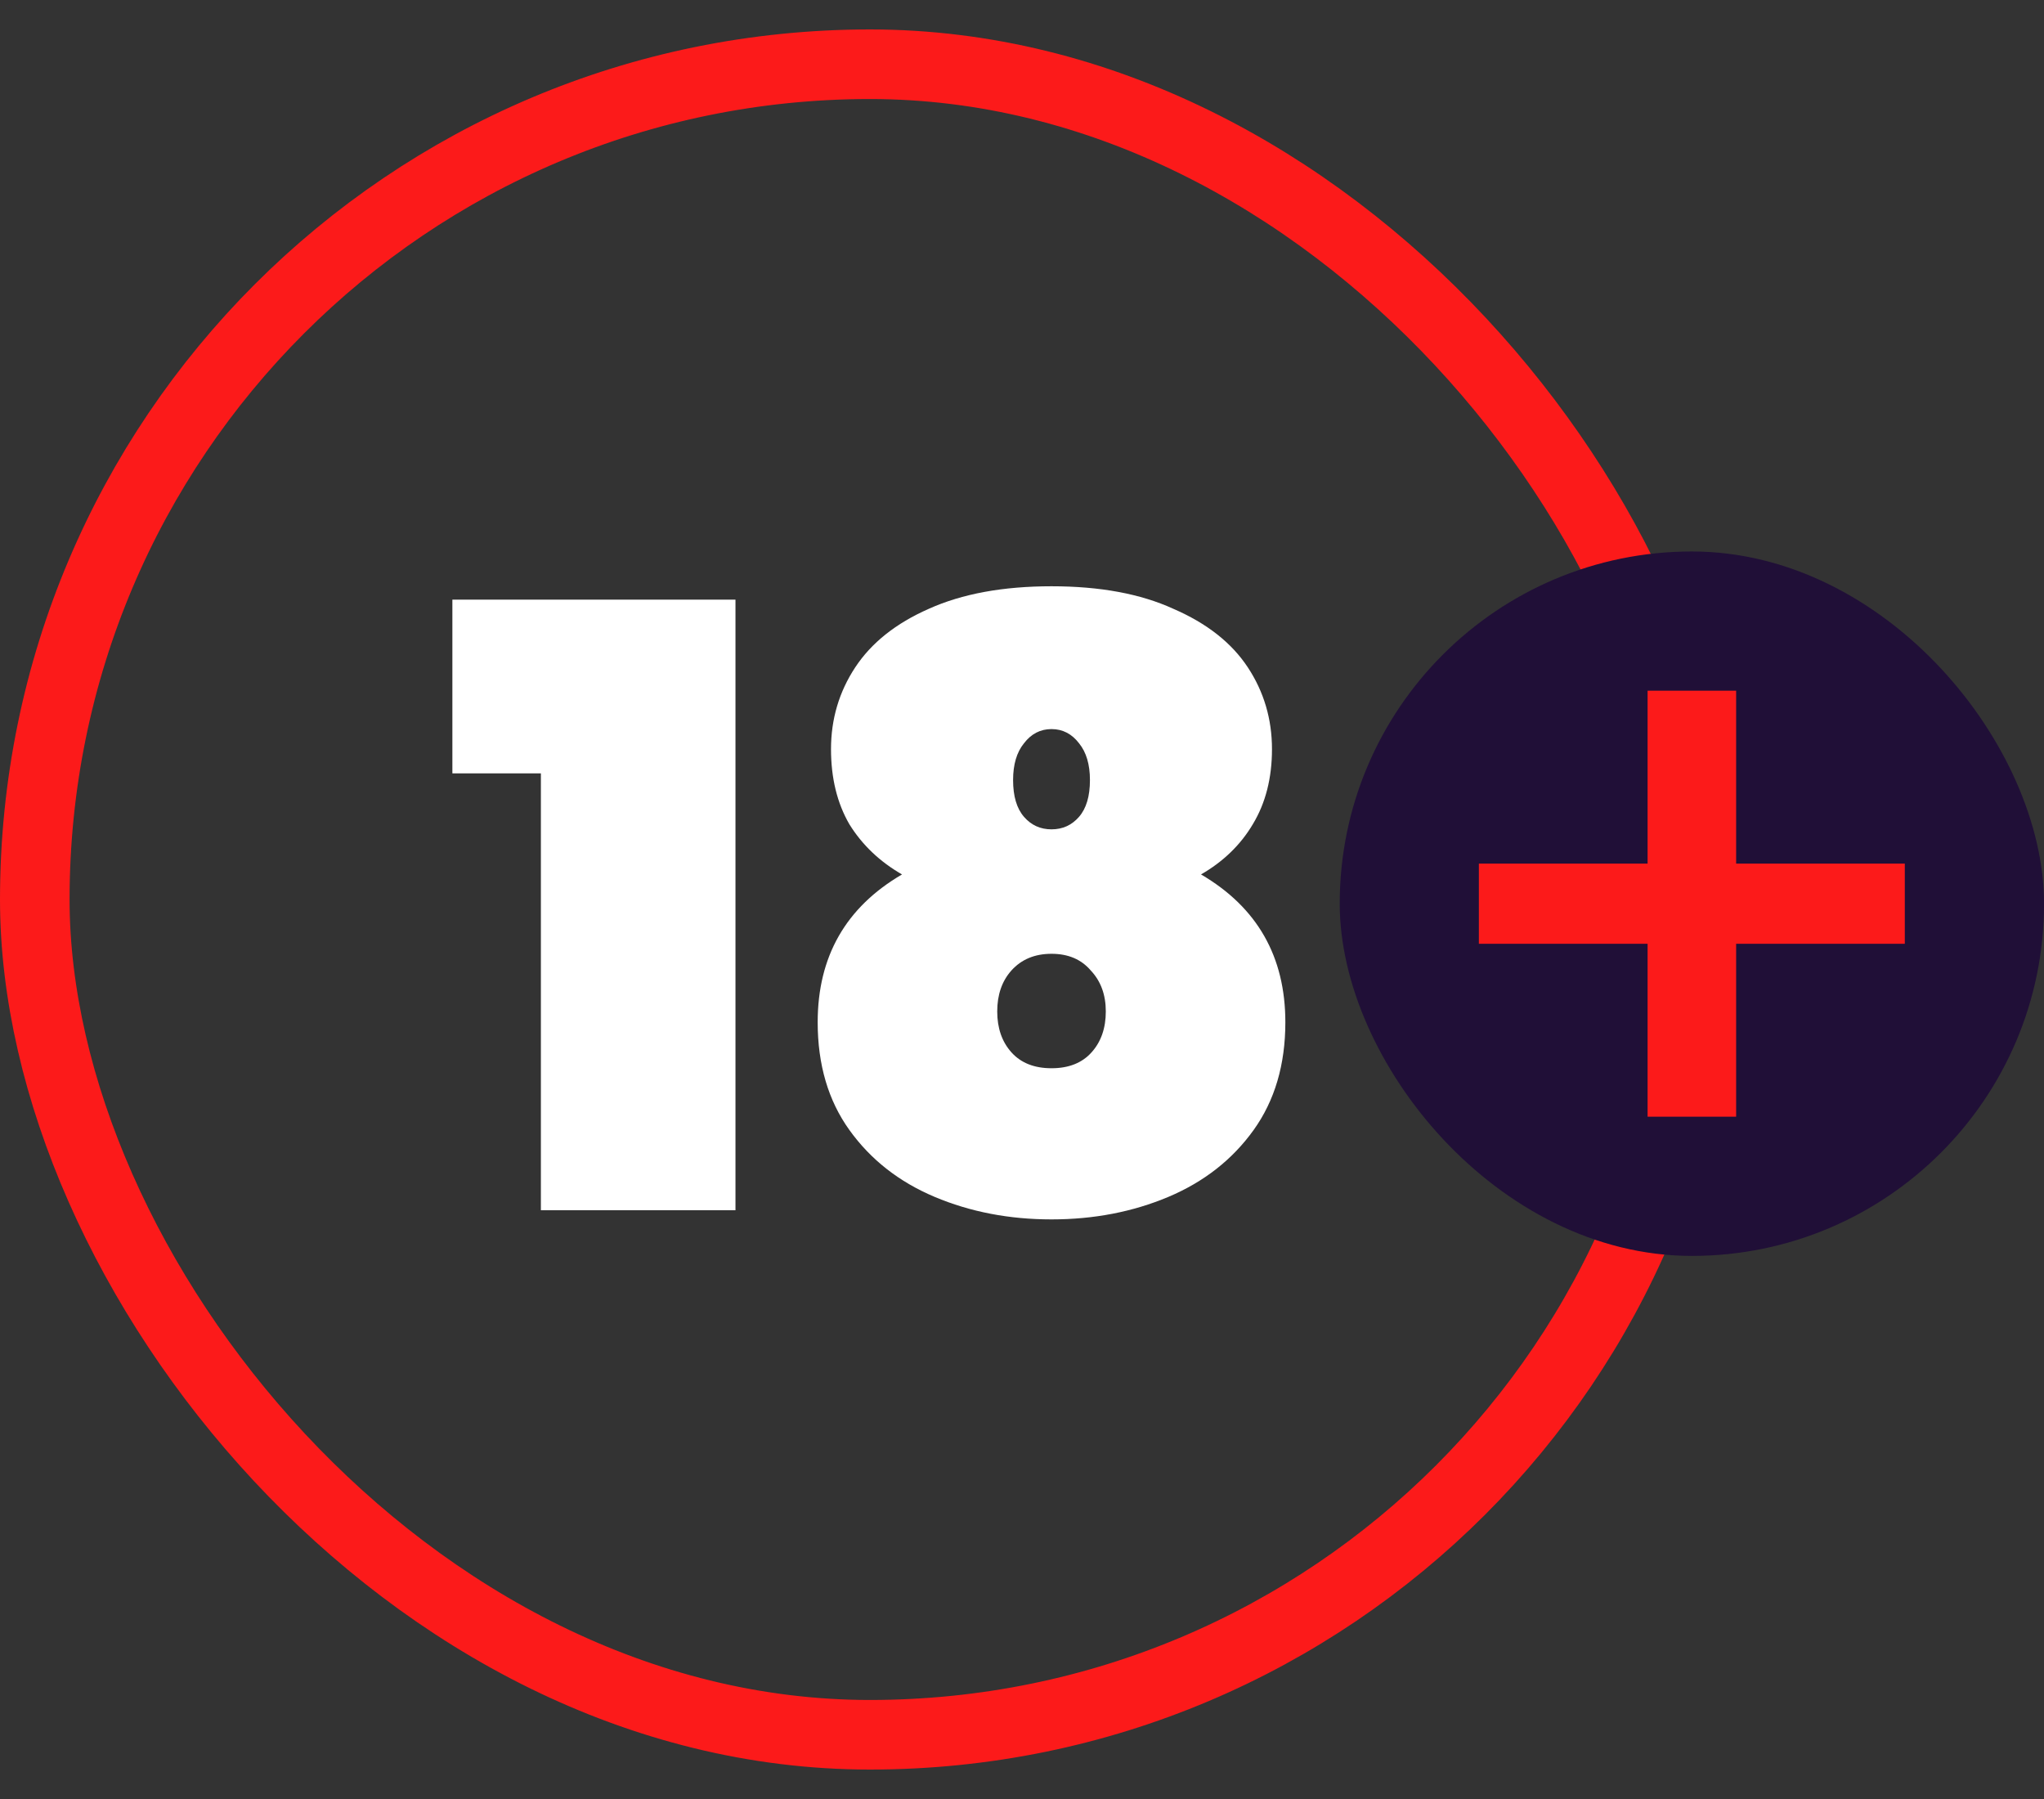
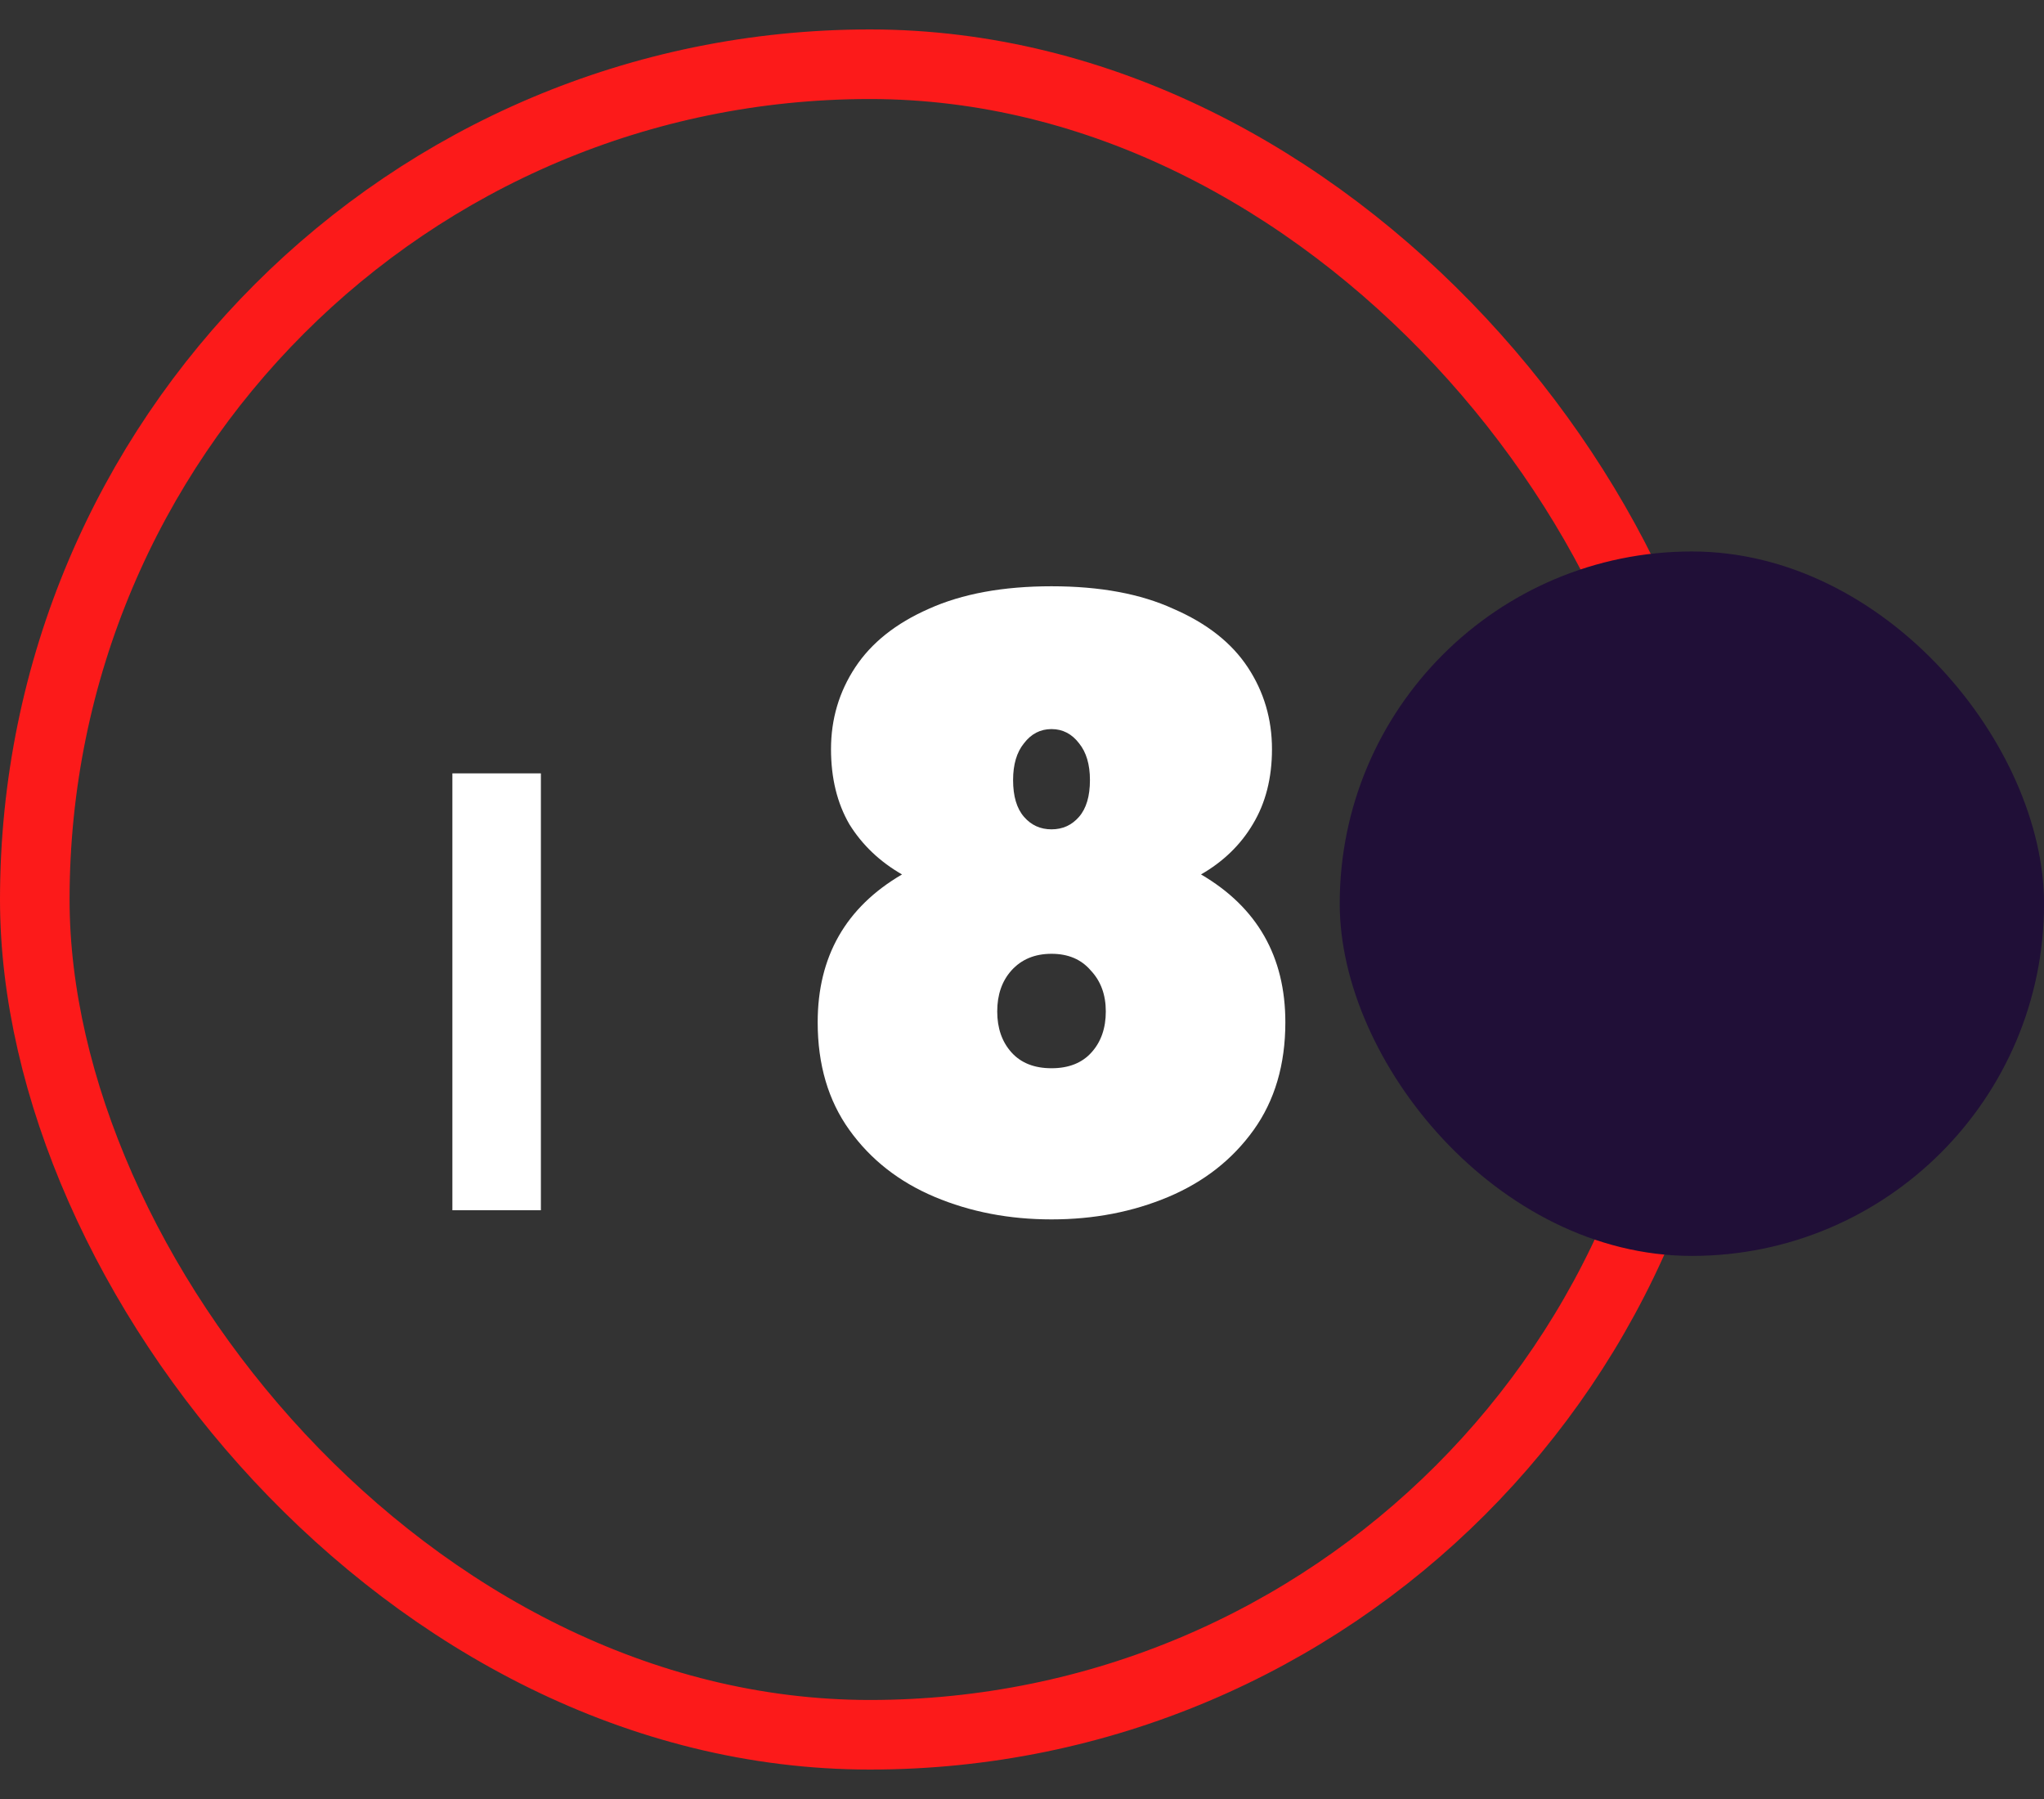
<svg xmlns="http://www.w3.org/2000/svg" width="50" height="44" viewBox="0 0 50 44" fill="none">
  <rect x="0" y="0" width="50" height="44" fill="#333333" stroke="none" />
-   <path d="M11.066 18.915V14.666H17.991V29.6H13.231V18.915H11.066Z" fill="white" />
+   <path d="M11.066 18.915V14.666V29.6H13.231V18.915H11.066Z" fill="white" />
  <path d="M22.065 21.387C21.52 21.074 21.091 20.665 20.778 20.161C20.478 19.644 20.328 19.031 20.328 18.323C20.328 17.587 20.526 16.92 20.921 16.321C21.316 15.722 21.915 15.245 22.719 14.891C23.536 14.523 24.537 14.339 25.722 14.339C26.907 14.339 27.901 14.523 28.704 14.891C29.522 15.245 30.128 15.722 30.523 16.321C30.918 16.92 31.115 17.587 31.115 18.323C31.115 19.031 30.958 19.644 30.645 20.161C30.346 20.665 29.923 21.074 29.379 21.387C30.754 22.191 31.442 23.396 31.442 25.003C31.442 26.038 31.183 26.917 30.666 27.638C30.148 28.36 29.453 28.905 28.582 29.273C27.71 29.64 26.757 29.824 25.722 29.824C24.687 29.824 23.733 29.64 22.862 29.273C21.99 28.905 21.296 28.36 20.778 27.638C20.26 26.917 20.002 26.038 20.002 25.003C20.002 23.396 20.689 22.191 22.065 21.387ZM26.662 19.079C26.662 18.697 26.573 18.398 26.396 18.18C26.219 17.948 25.994 17.832 25.722 17.832C25.449 17.832 25.225 17.948 25.048 18.18C24.871 18.398 24.782 18.697 24.782 19.079C24.782 19.474 24.871 19.773 25.048 19.977C25.225 20.182 25.449 20.284 25.722 20.284C25.994 20.284 26.219 20.182 26.396 19.977C26.573 19.773 26.662 19.474 26.662 19.079ZM25.722 23.328C25.313 23.328 24.986 23.464 24.741 23.736C24.51 23.995 24.394 24.329 24.394 24.738C24.394 25.146 24.51 25.48 24.741 25.738C24.973 25.997 25.3 26.127 25.722 26.127C26.144 26.127 26.471 25.997 26.702 25.738C26.934 25.48 27.05 25.146 27.05 24.738C27.05 24.329 26.927 23.995 26.682 23.736C26.45 23.464 26.13 23.328 25.722 23.328Z" fill="white" />
  <rect x="0.851" y="1.571" width="40.858" height="40.858" rx="20.429" stroke="#FC1A1A" stroke-width="1.702" />
  <rect x="32.772" y="13.488" width="17.229" height="17.229" rx="8.614" fill="#200F37" />
-   <path d="M46.595 23.083H42.469V27.312H40.303V23.083H36.176V21.122H40.303V16.893H42.469V21.122H46.595V23.083Z" fill="#FC1A1A" />
</svg>